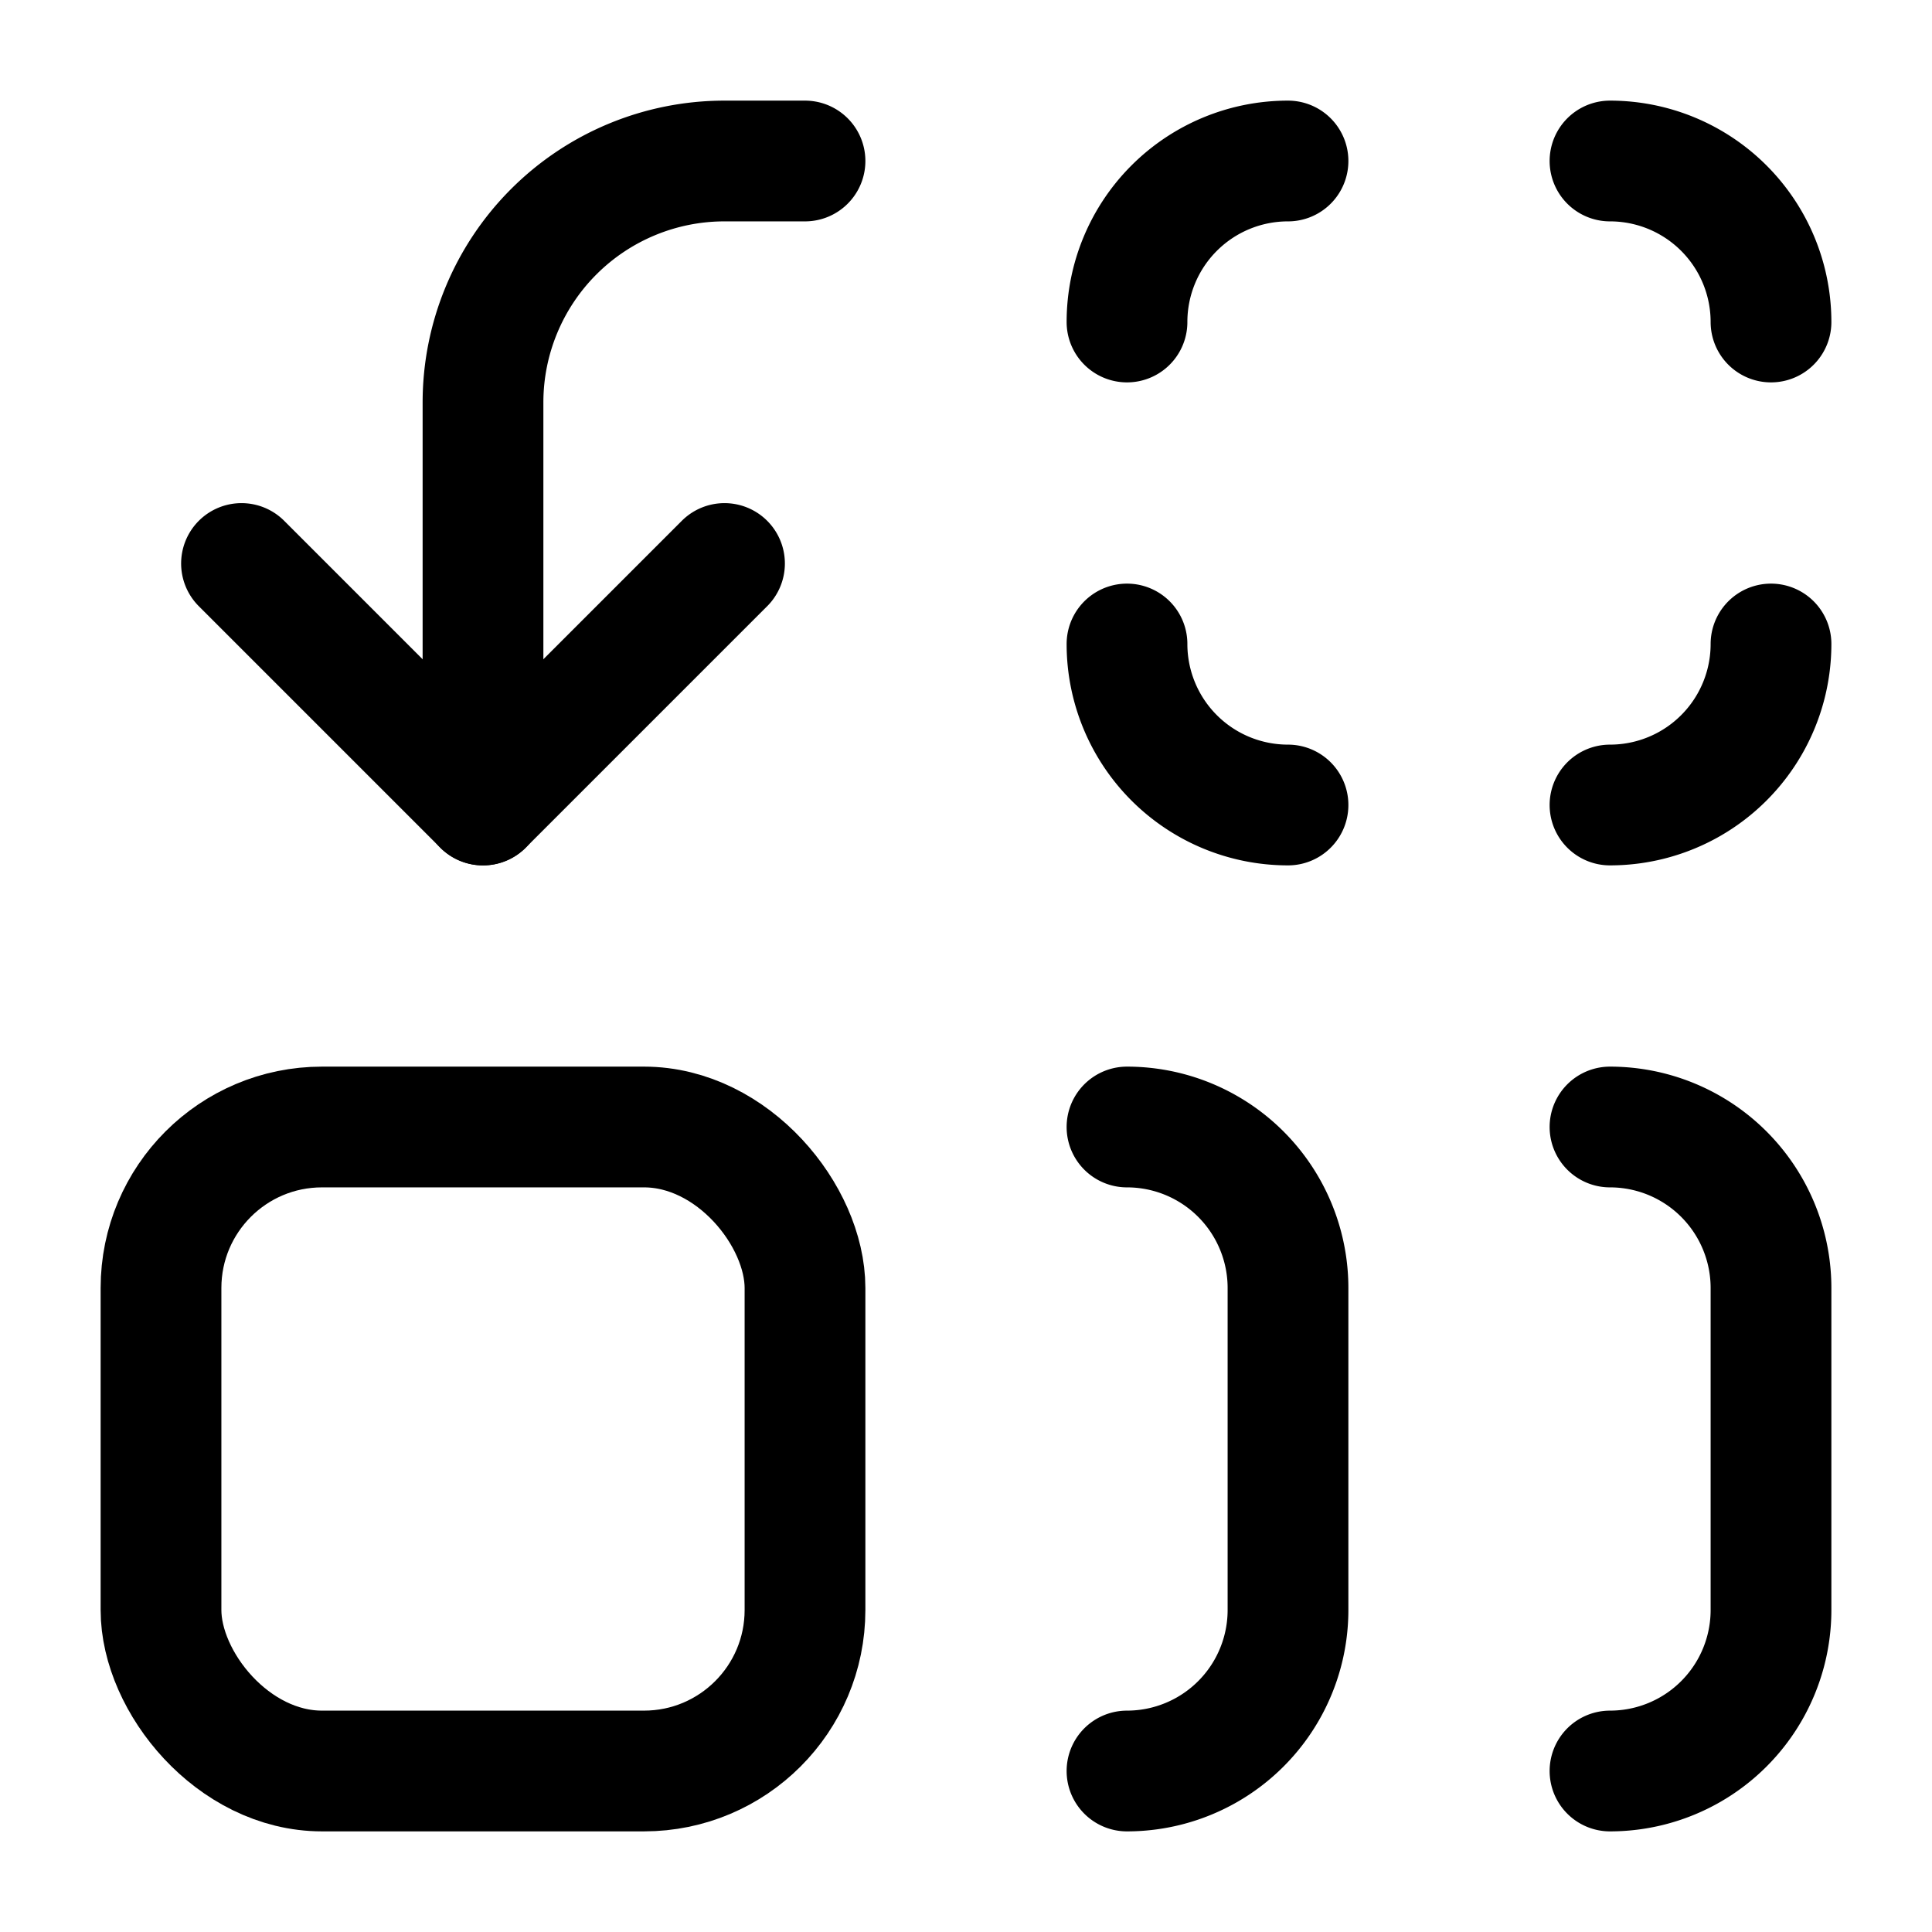
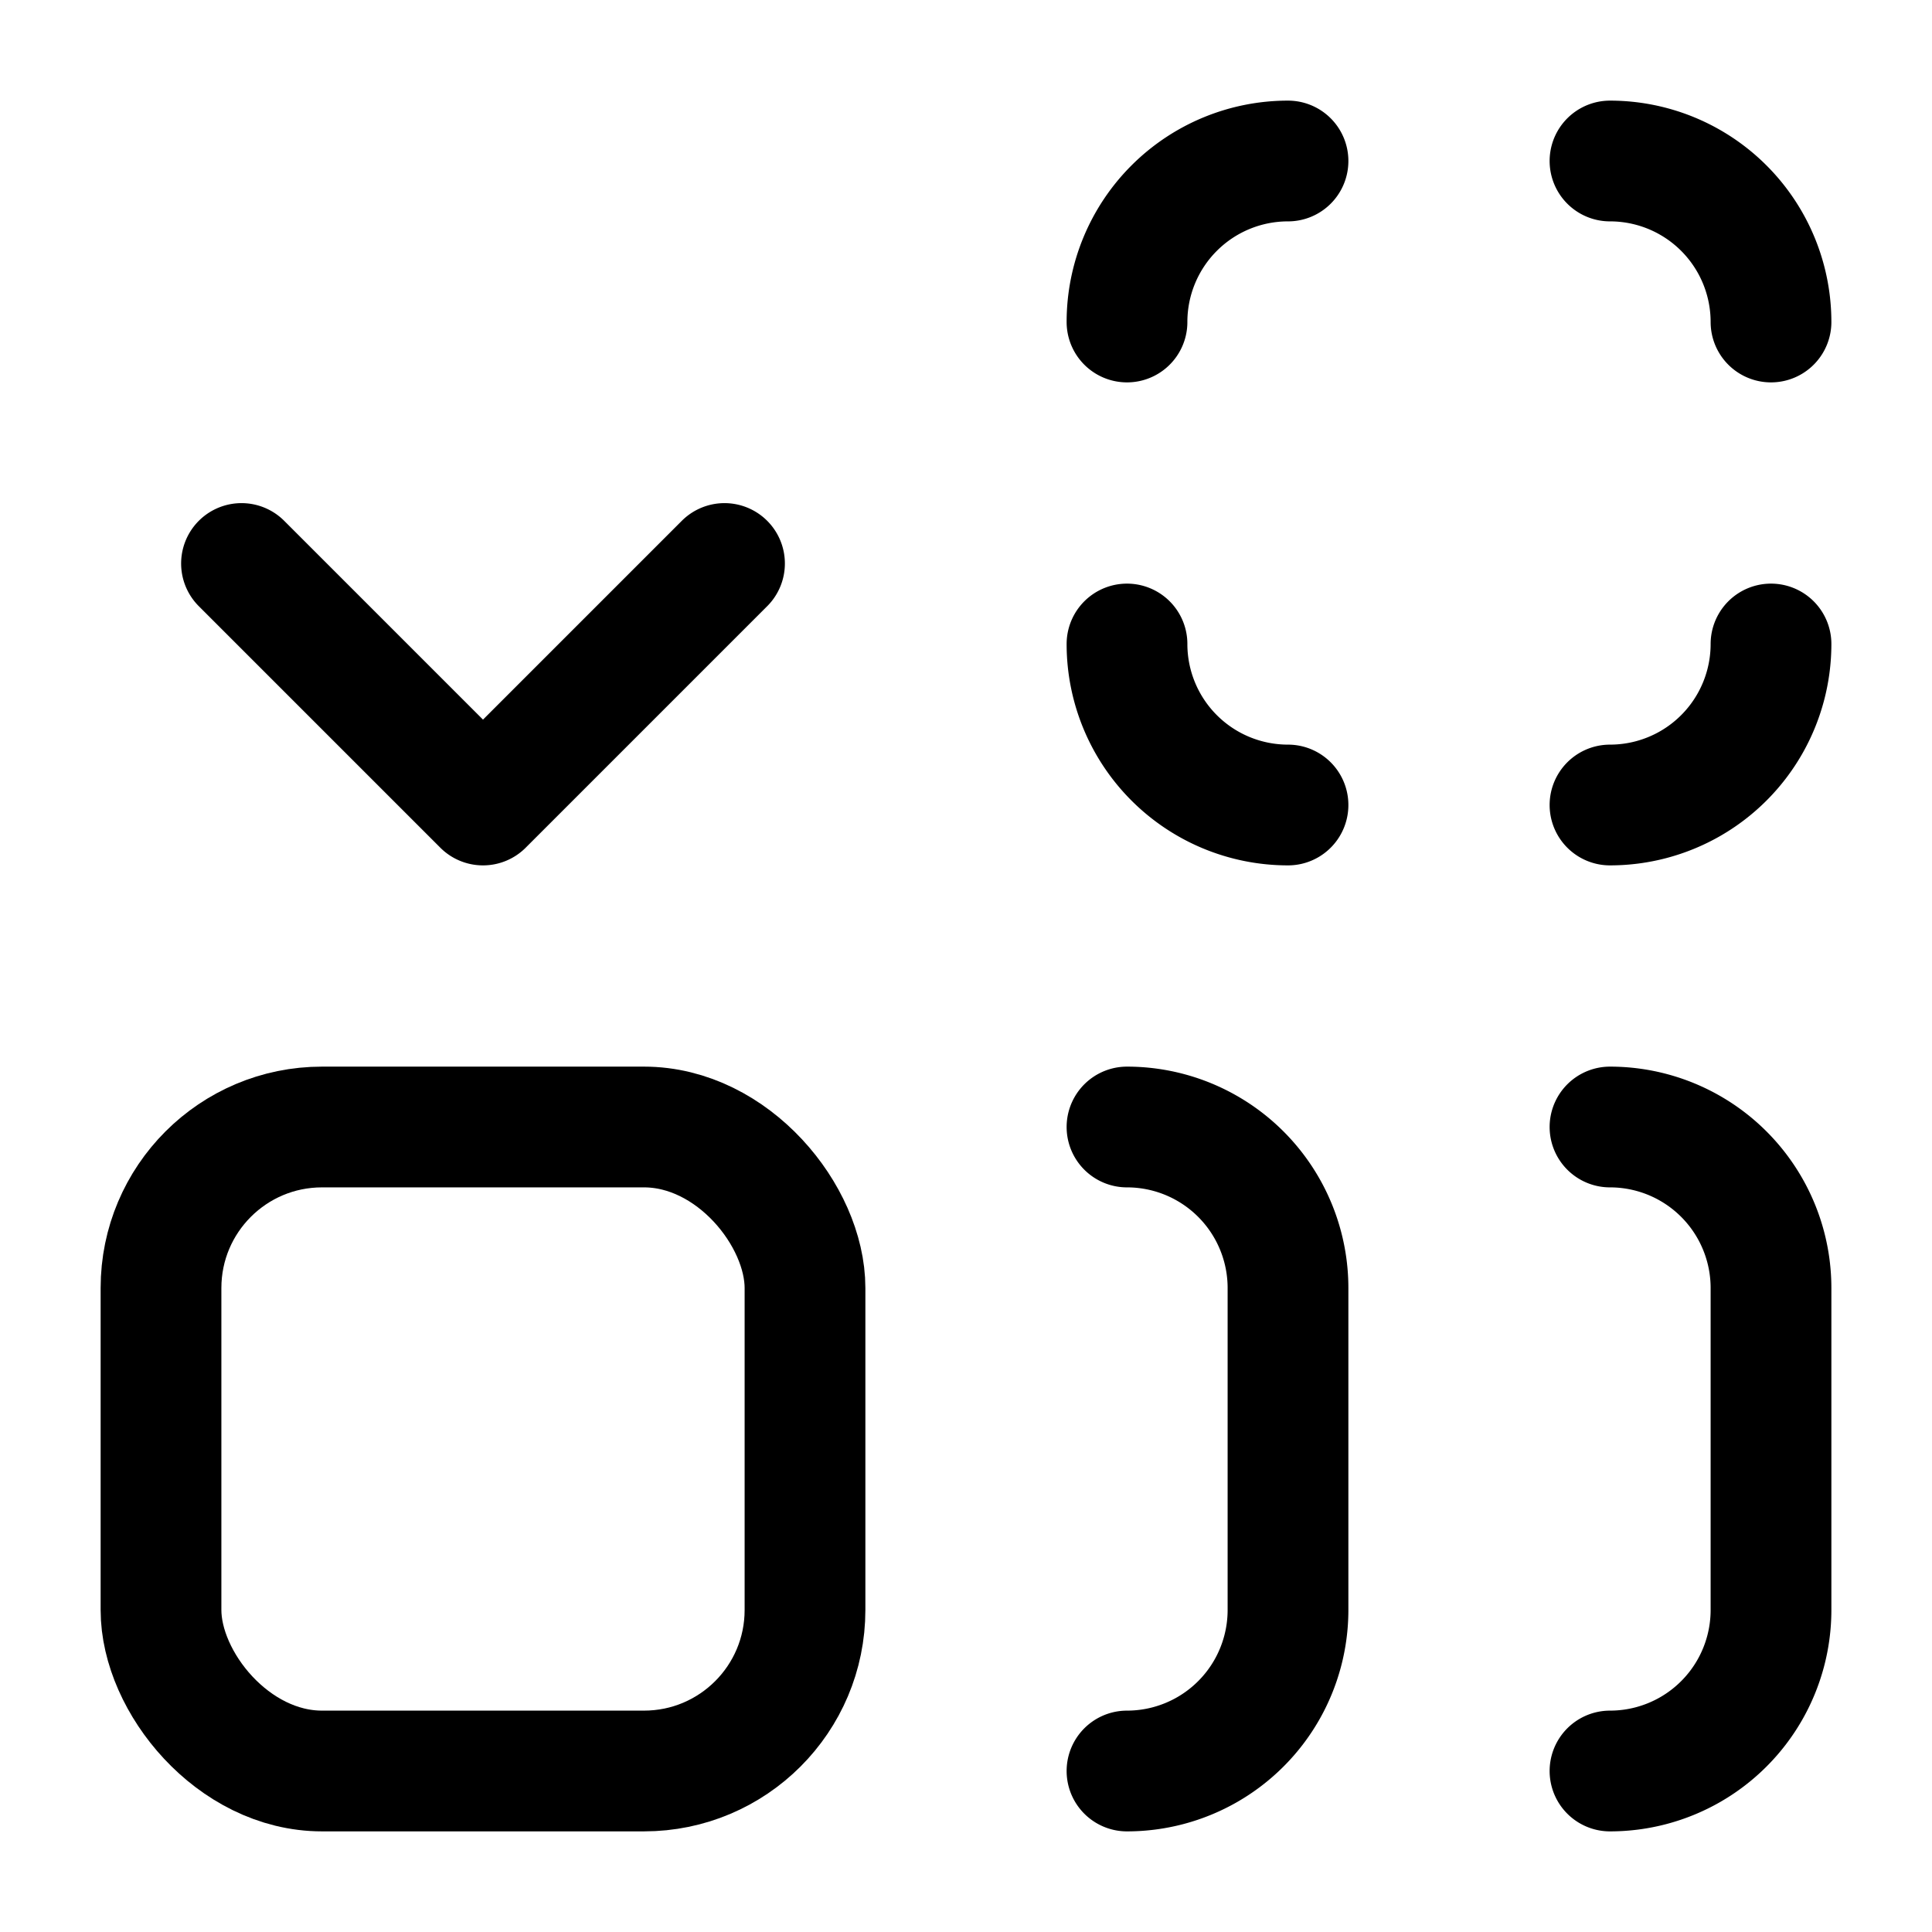
<svg xmlns="http://www.w3.org/2000/svg" width="24" height="24" fill="none" stroke="currentColor" stroke-linecap="round" stroke-linejoin="round" stroke-width="1.5" viewBox="0 0 24 24">
  <path d="M14 14a2 2 0 0 1 2 2v4a2 2 0 0 1-2 2M14 4a2 2 0 0 1 2-2M16 10a2 2 0 0 1-2-2M20 14a2 2 0 0 1 2 2v4a2 2 0 0 1-2 2M20 2a2 2 0 0 1 2 2M22 8a2 2 0 0 1-2 2M3 7l3 3 3-3" />
-   <path d="M6 10V5a3 3 0 0 1 3-3h1" />
  <rect width="8" height="8" x="2" y="14" rx="2" />
</svg>